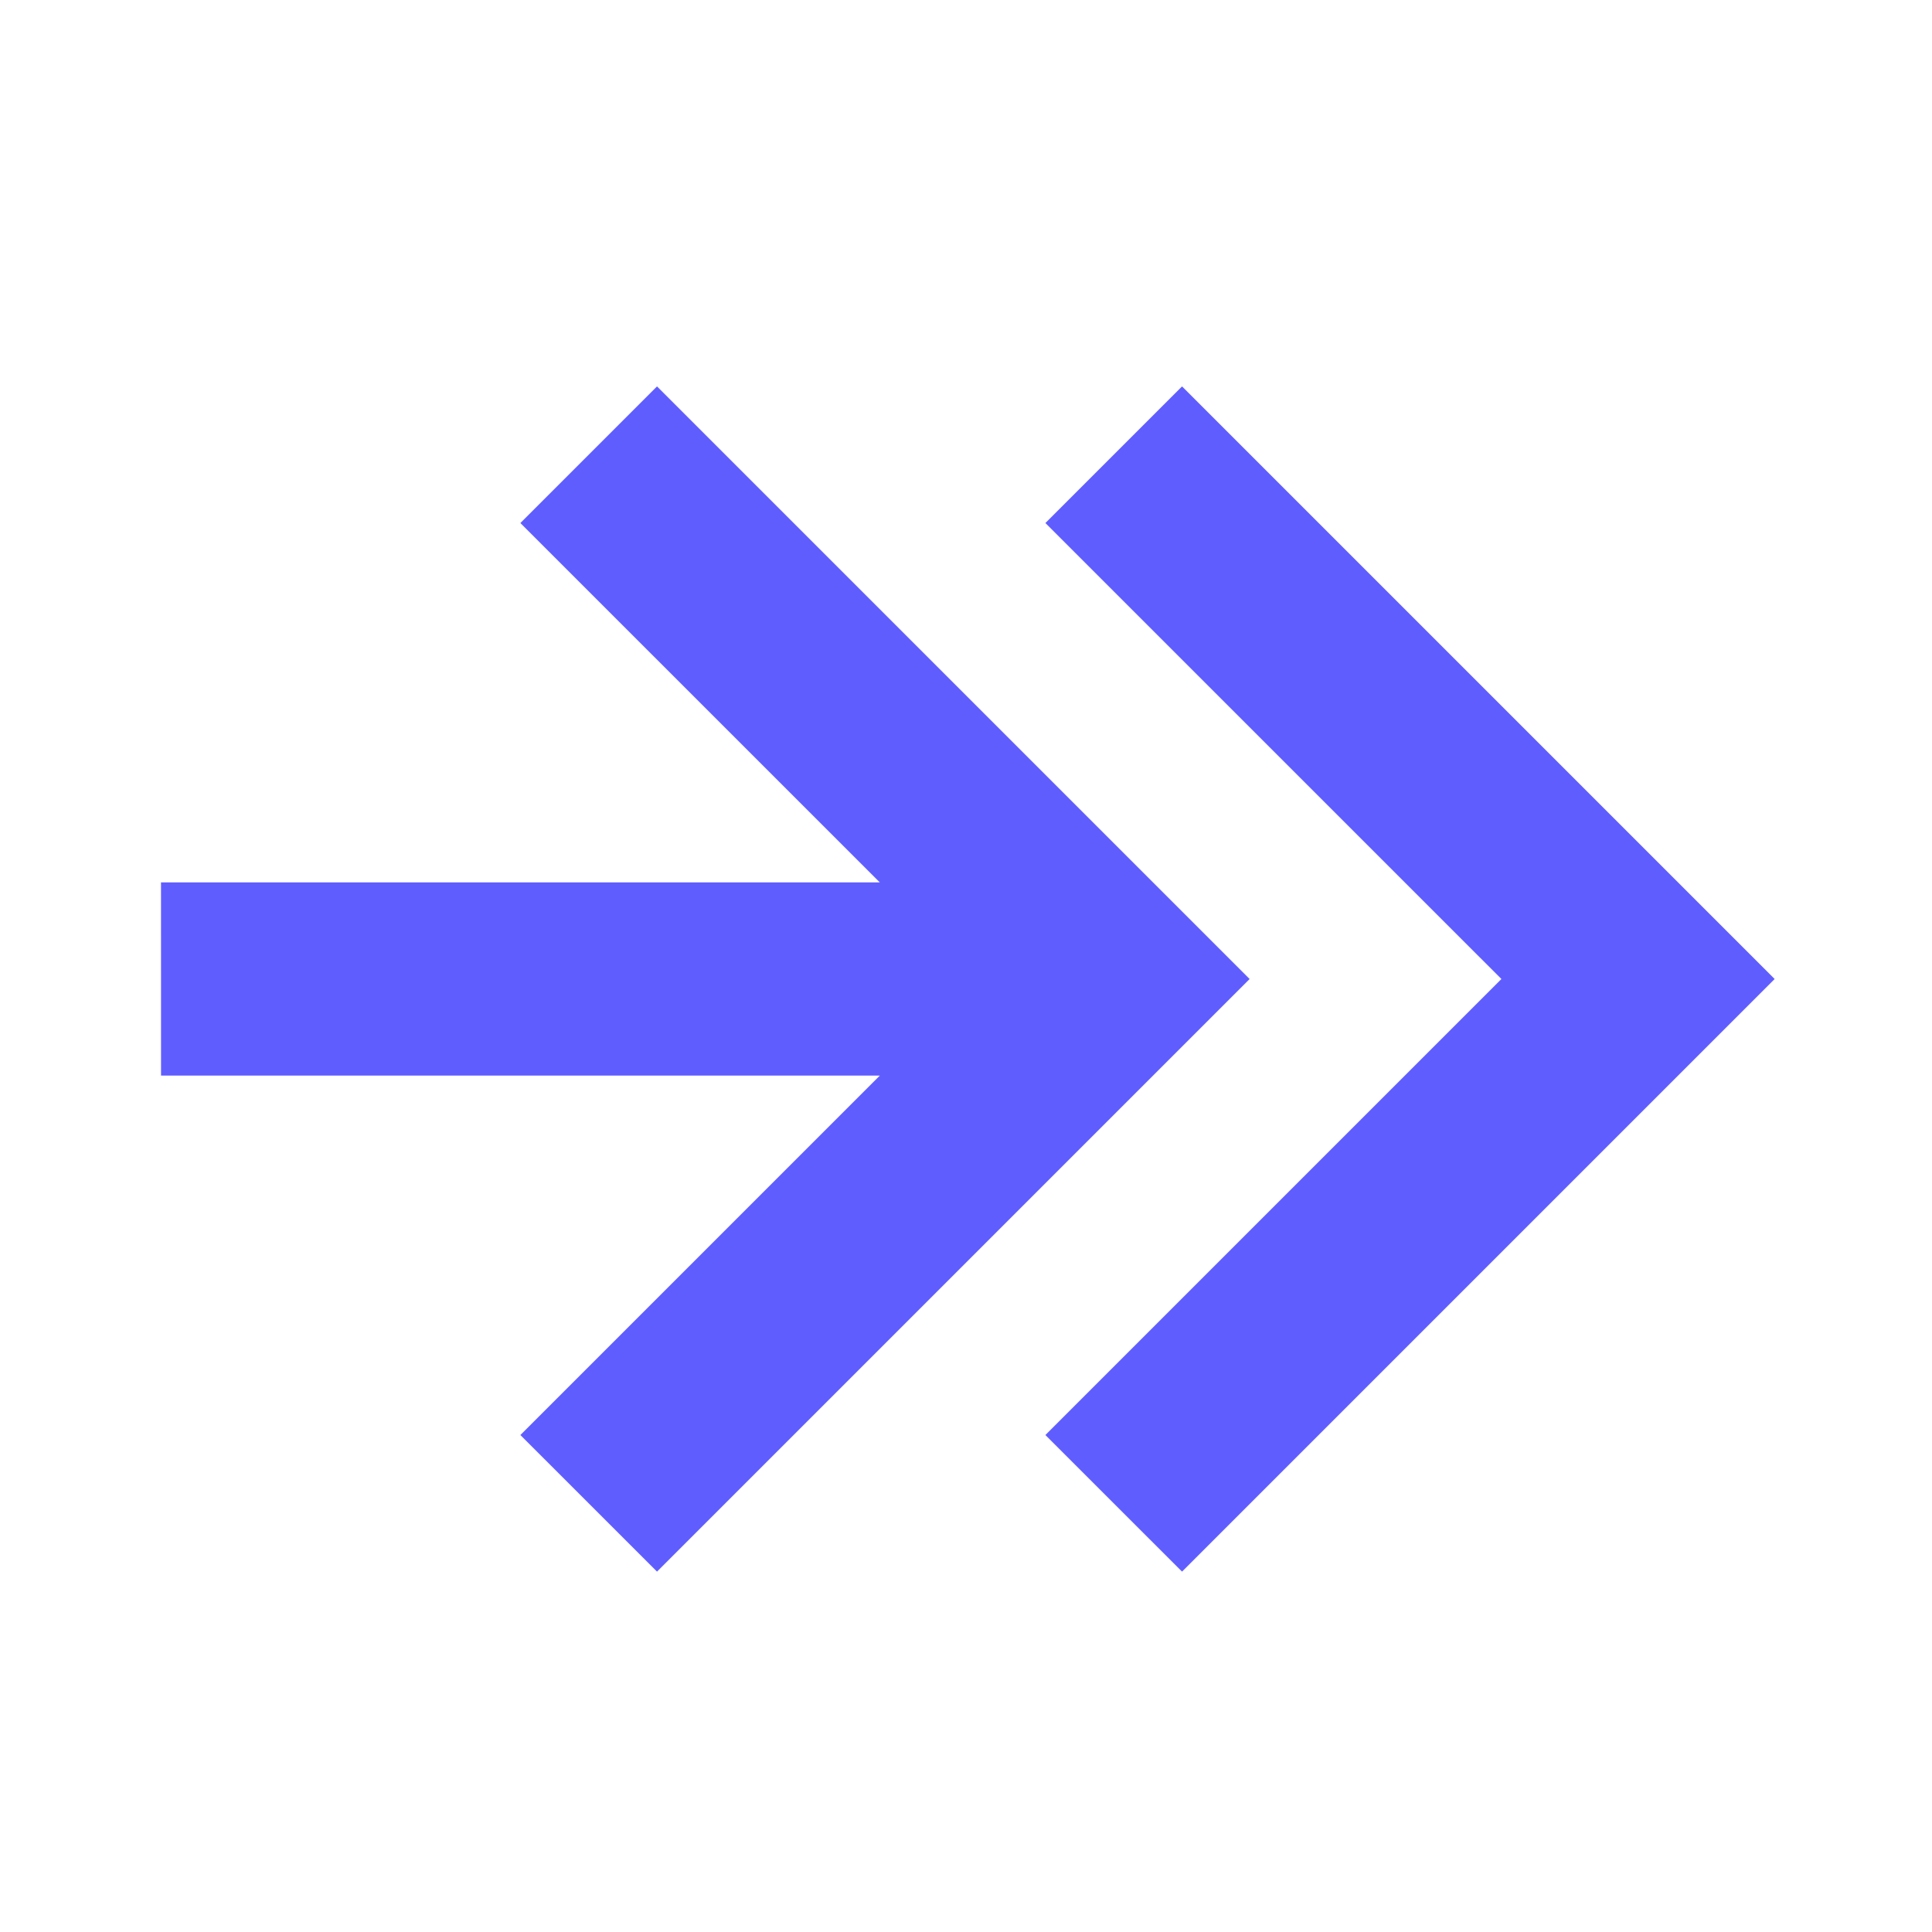
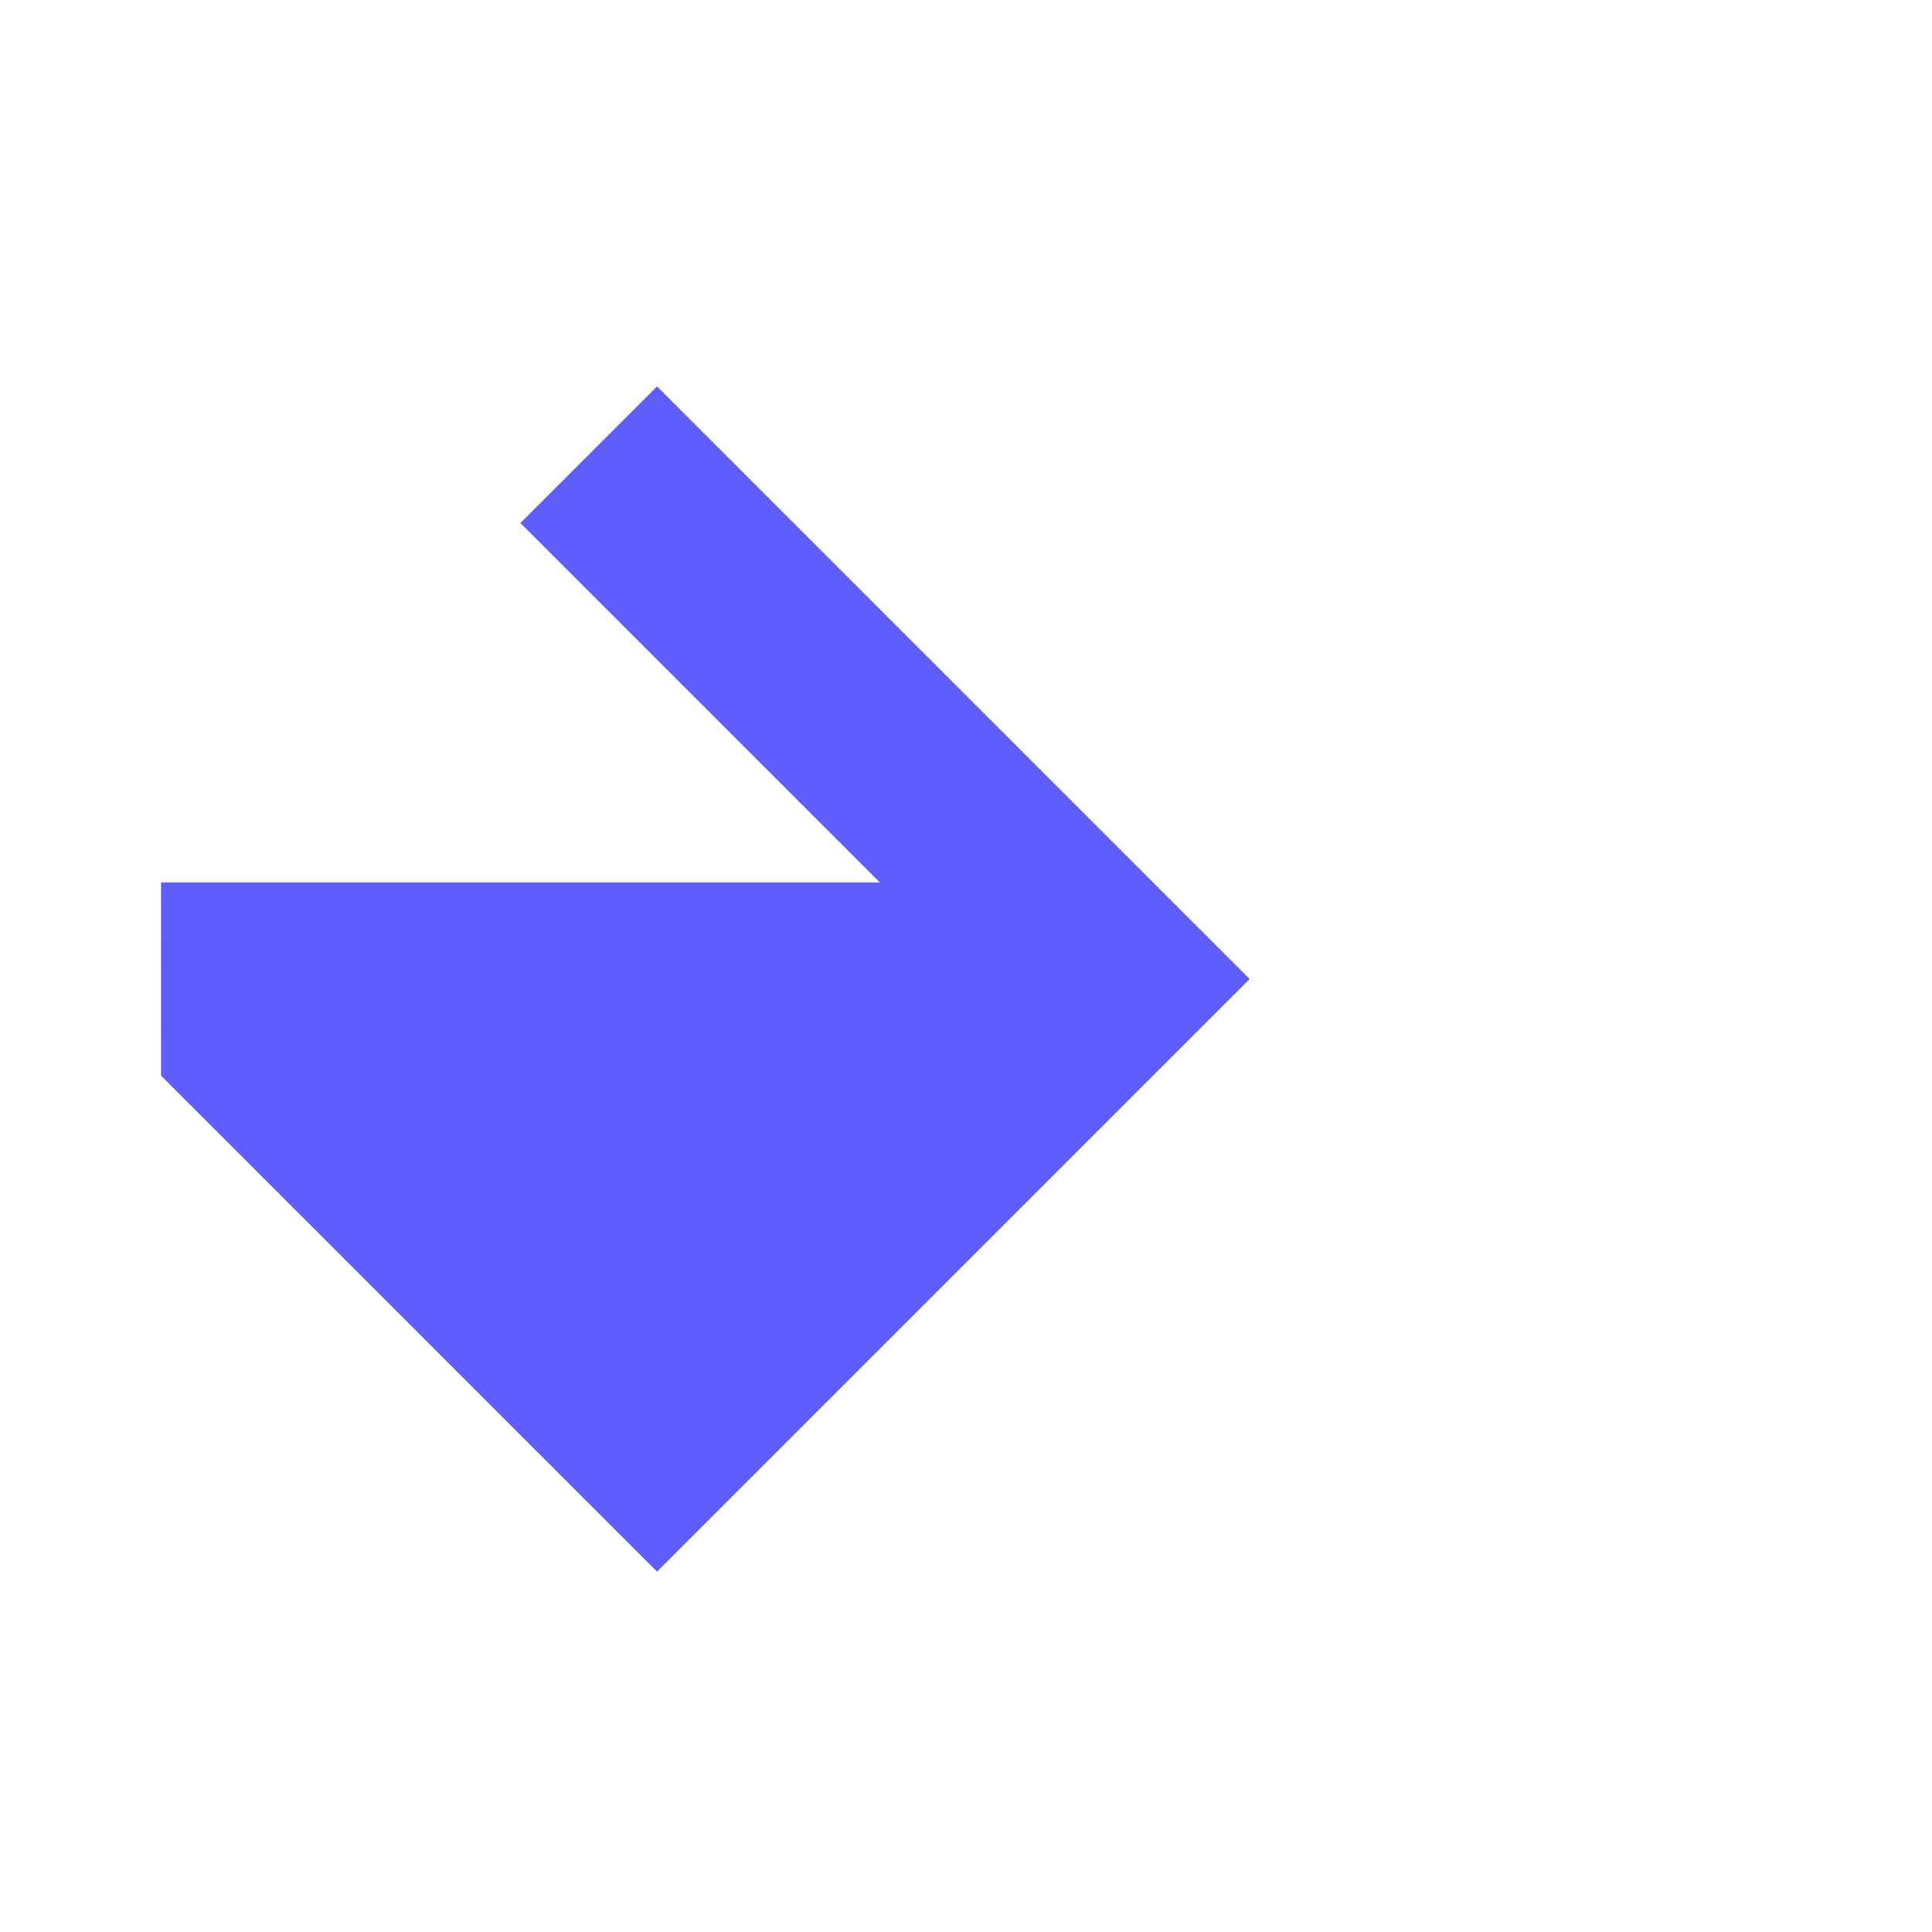
<svg xmlns="http://www.w3.org/2000/svg" version="1.1" width="60" height="60">
  <svg width="60" height="60" viewBox="0 0 60 60" fill="none">
-     <path d="M20.404 48.808L16.161 44.566L27.323 33.404L5.001 33.404L5 27.404L27.323 27.404L16.161 16.243L20.404 12L38.808 30.404L20.404 48.808Z" fill="#605DFF" />
-     <path d="M55.113 30.404L36.709 48.808L32.466 44.566L46.628 30.404L32.466 16.243L36.709 12L55.113 30.404Z" fill="#605DFF" />
+     <path d="M20.404 48.808L16.161 44.566L5.001 33.404L5 27.404L27.323 27.404L16.161 16.243L20.404 12L38.808 30.404L20.404 48.808Z" fill="#605DFF" />
  </svg>
  <style>@media (prefers-color-scheme: light) { :root { filter: none; } }
@media (prefers-color-scheme: dark) { :root { filter: none; } }
</style>
</svg>